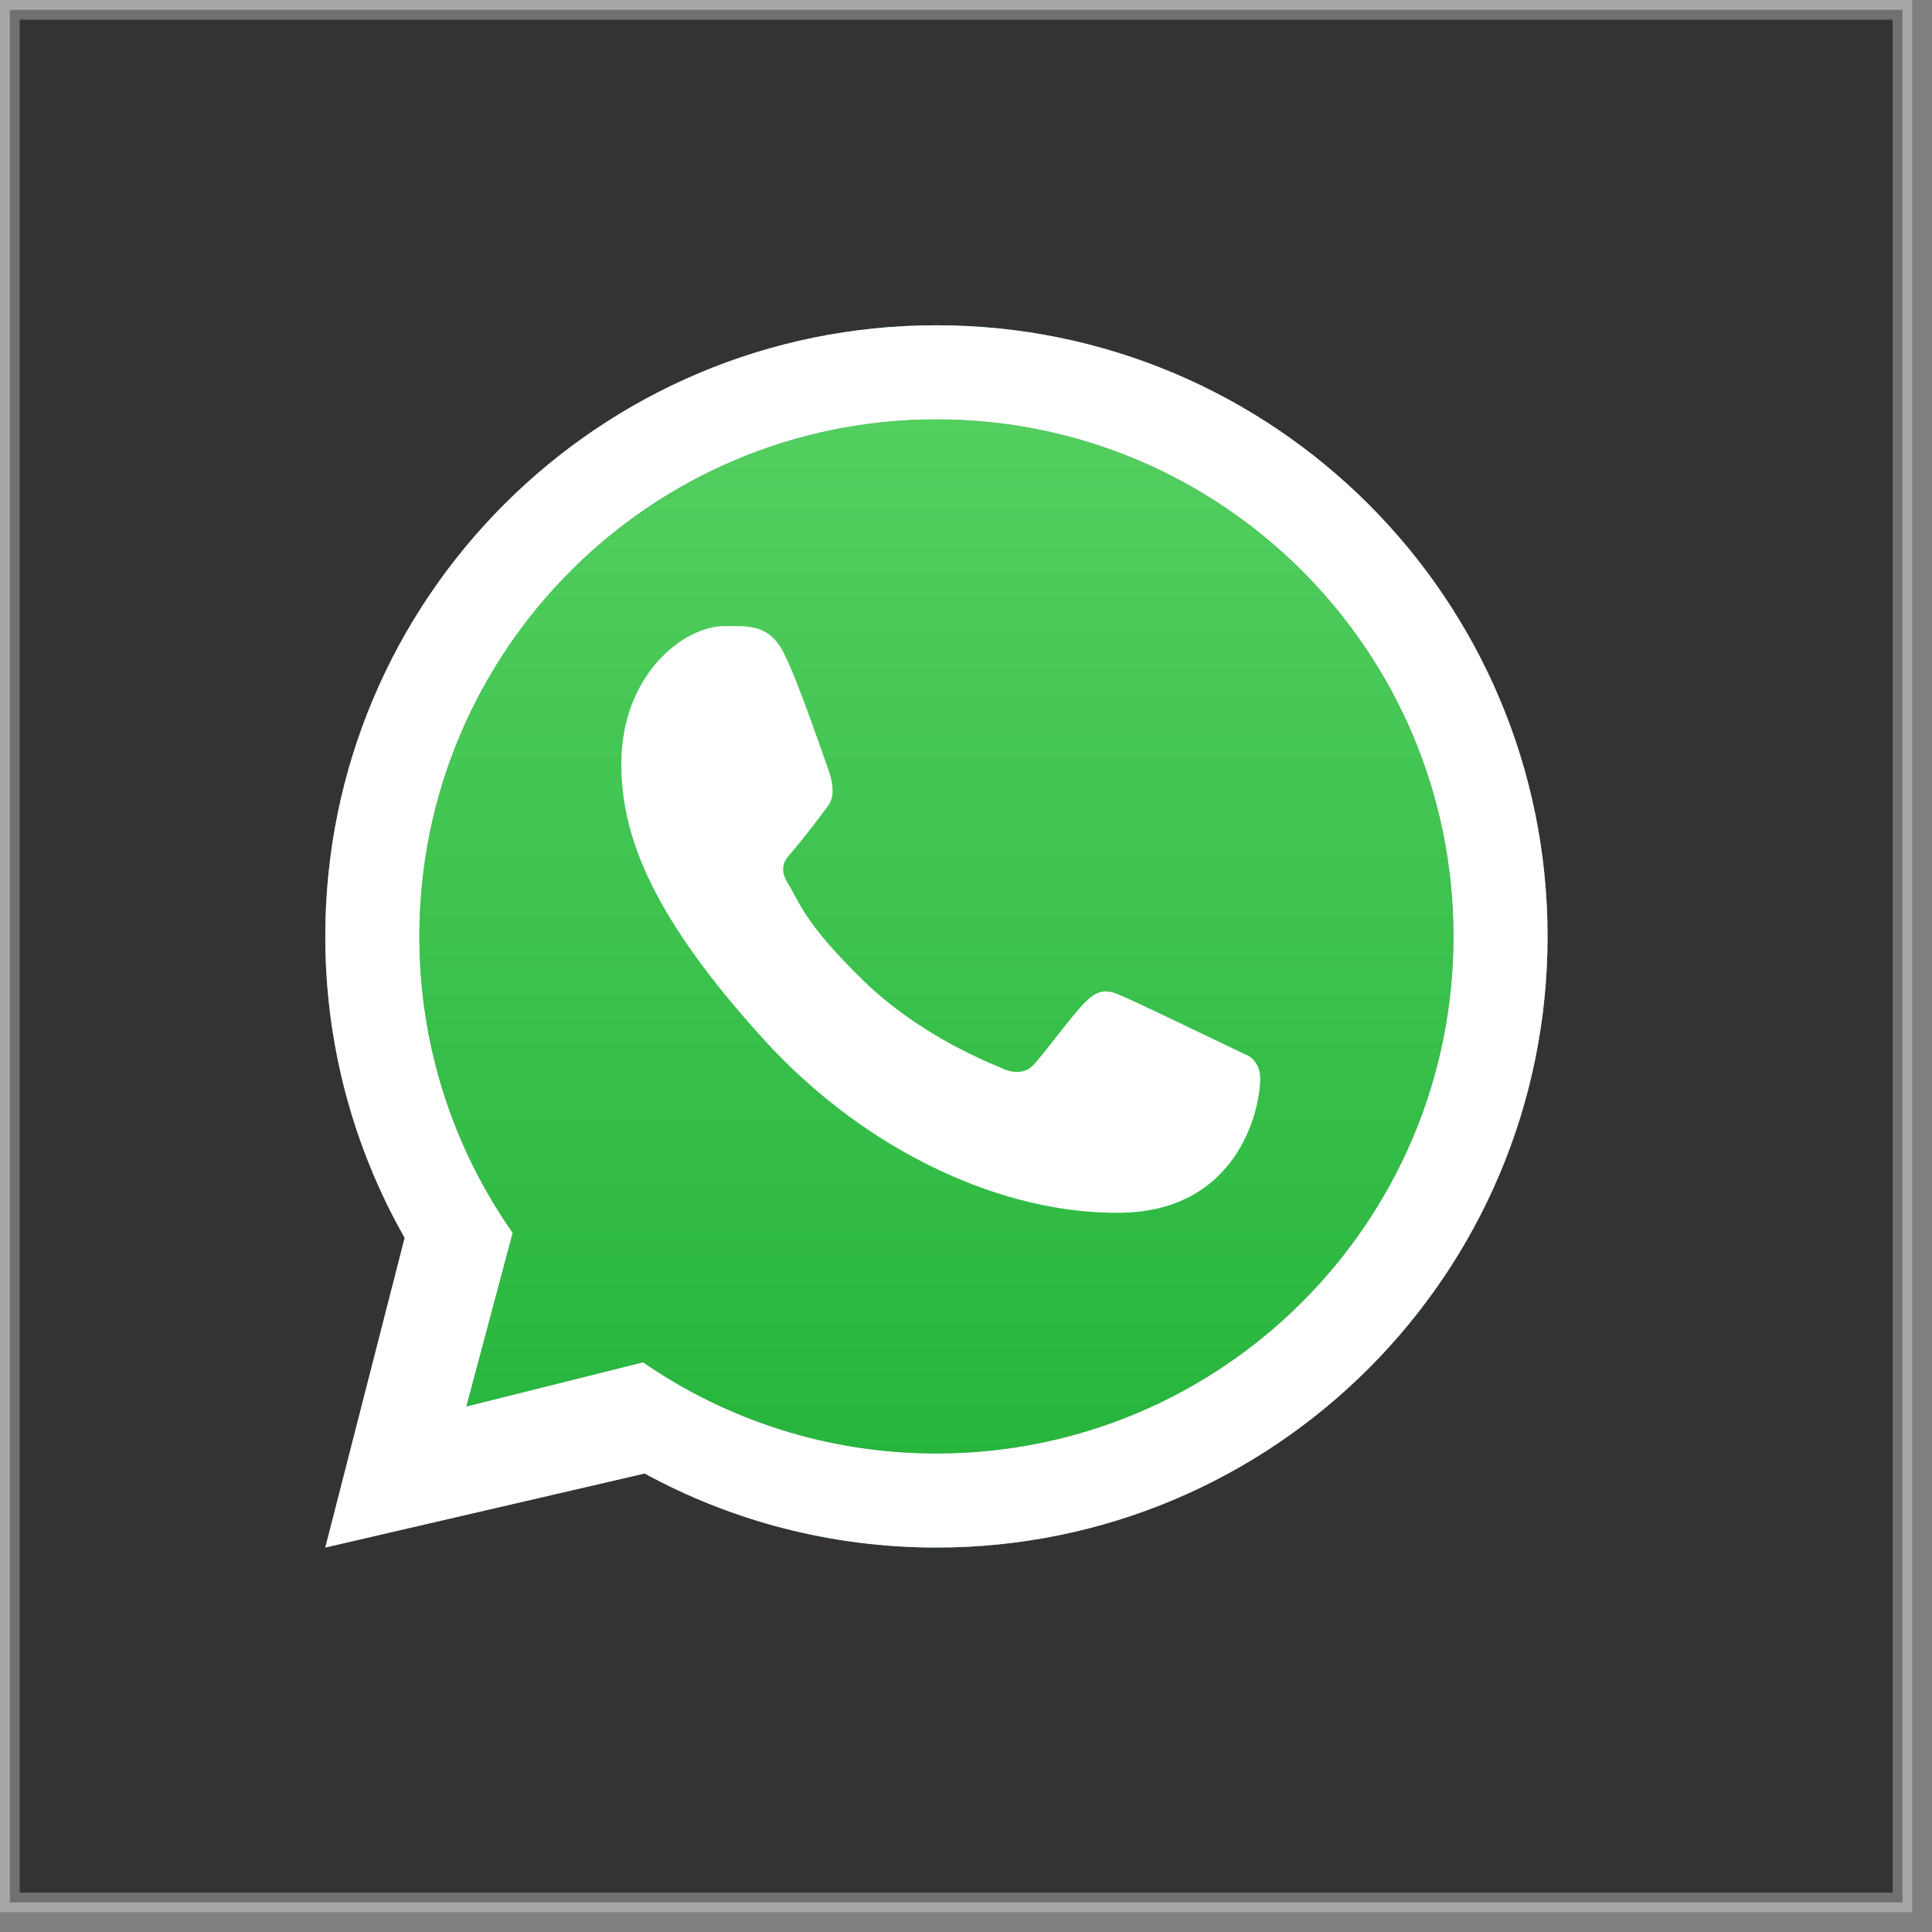
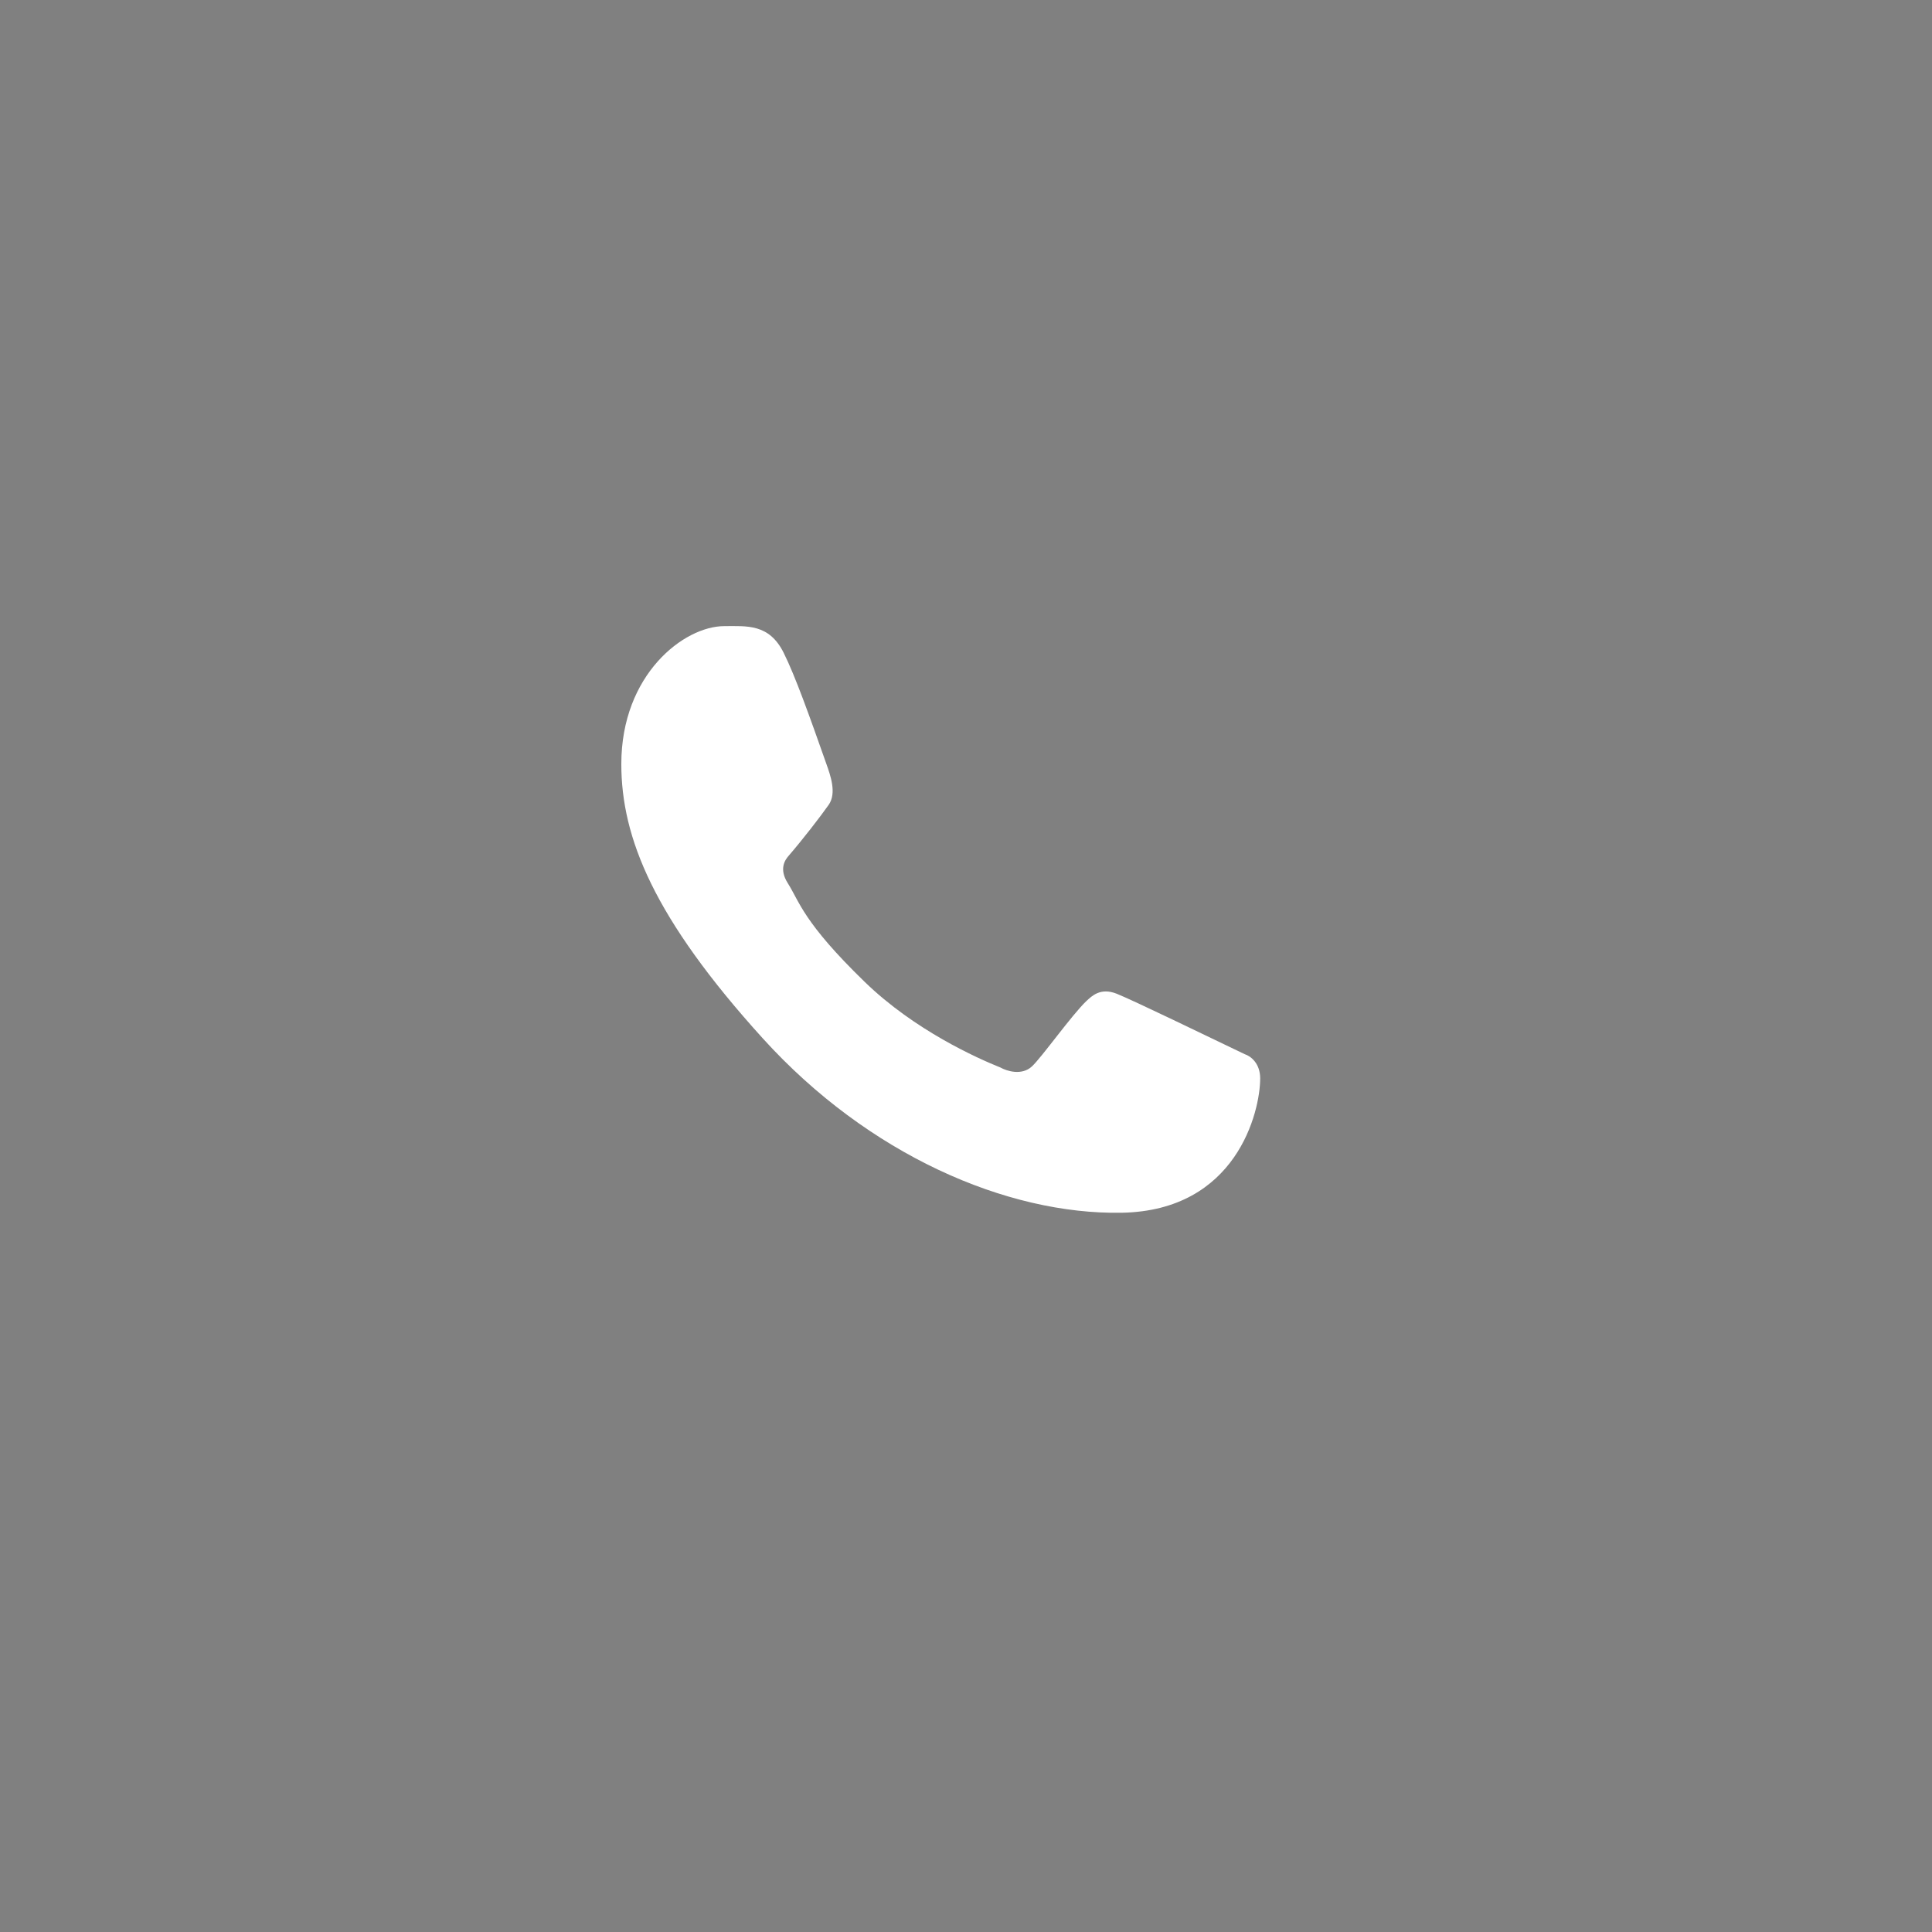
<svg xmlns="http://www.w3.org/2000/svg" width="49" height="49" viewBox="0 0 49 49" fill="none">
  <rect x="0" y="0" width="49" height="49" fill="#808080" stroke="none" />
-   <rect x="0.25" y="0.25" width="48" height="48" fill="#333333" stroke="white" stroke-opacity="0.3" stroke-width="0.5" />
-   <path fill-rule="evenodd" clip-rule="evenodd" d="M23.75 39.25C32.31 39.25 39.25 32.31 39.25 23.75C39.25 15.19 32.31 8.25 23.75 8.25C15.19 8.25 8.25 15.19 8.25 23.75C8.25 26.53 8.982 29.139 10.263 31.395L8.25 39.25L16.349 37.372C18.548 38.57 21.07 39.25 23.75 39.25ZM23.75 36.865C30.994 36.865 36.865 30.994 36.865 23.75C36.865 16.507 30.994 10.635 23.75 10.635C16.507 10.635 10.635 16.507 10.635 23.75C10.635 26.547 11.51 29.139 13.002 31.268L11.827 35.673L16.31 34.552C18.424 36.011 20.987 36.865 23.75 36.865Z" fill="url(#paint0_linear_1967_416)" />
-   <path d="M23.75 36.865C30.994 36.865 36.865 30.994 36.865 23.75C36.865 16.507 30.994 10.635 23.75 10.635C16.507 10.635 10.635 16.507 10.635 23.75C10.635 26.547 11.51 29.139 13.002 31.268L11.827 35.673L16.31 34.552C18.424 36.011 20.987 36.865 23.75 36.865Z" fill="url(#paint1_linear_1967_416)" />
-   <path fill-rule="evenodd" clip-rule="evenodd" d="M23.75 39.25C32.31 39.25 39.25 32.31 39.25 23.75C39.25 15.19 32.31 8.25 23.75 8.25C15.19 8.25 8.25 15.19 8.25 23.75C8.25 26.53 8.982 29.139 10.263 31.395L8.25 39.25L16.349 37.372C18.548 38.57 21.07 39.25 23.75 39.25ZM23.75 36.865C30.994 36.865 36.865 30.994 36.865 23.75C36.865 16.507 30.994 10.635 23.75 10.635C16.507 10.635 10.635 16.507 10.635 23.75C10.635 26.547 11.51 29.139 13.002 31.268L11.827 35.673L16.31 34.552C18.424 36.011 20.987 36.865 23.75 36.865Z" fill="white" />
  <path d="M19.875 16.555C19.506 15.815 18.941 15.88 18.37 15.88C17.349 15.88 15.758 17.103 15.758 19.378C15.758 21.243 16.579 23.284 19.348 26.338C22.021 29.285 25.532 30.809 28.447 30.758C31.362 30.706 31.961 28.197 31.961 27.35C31.961 26.975 31.728 26.787 31.568 26.736C30.575 26.26 28.742 25.372 28.326 25.205C27.909 25.038 27.691 25.263 27.556 25.386C27.178 25.747 26.428 26.808 26.172 27.047C25.915 27.286 25.533 27.165 25.374 27.075C24.788 26.84 23.2 26.133 21.934 24.906C20.368 23.388 20.276 22.866 19.981 22.401C19.745 22.029 19.918 21.801 20.005 21.701C20.342 21.312 20.808 20.711 21.017 20.413C21.226 20.114 21.06 19.661 20.96 19.378C20.532 18.164 20.17 17.147 19.875 16.555Z" fill="white" />
  <defs>
    <linearGradient id="paint0_linear_1967_416" x1="23.75" y1="8.25" x2="23.75" y2="39.25" gradientUnits="userSpaceOnUse">
      <stop stop-color="#57D163" />
      <stop offset="1" stop-color="#23B33A" />
    </linearGradient>
    <linearGradient id="paint1_linear_1967_416" x1="23.75" y1="8.25" x2="23.75" y2="39.25" gradientUnits="userSpaceOnUse">
      <stop stop-color="#57D163" />
      <stop offset="1" stop-color="#23B33A" />
    </linearGradient>
  </defs>
</svg>